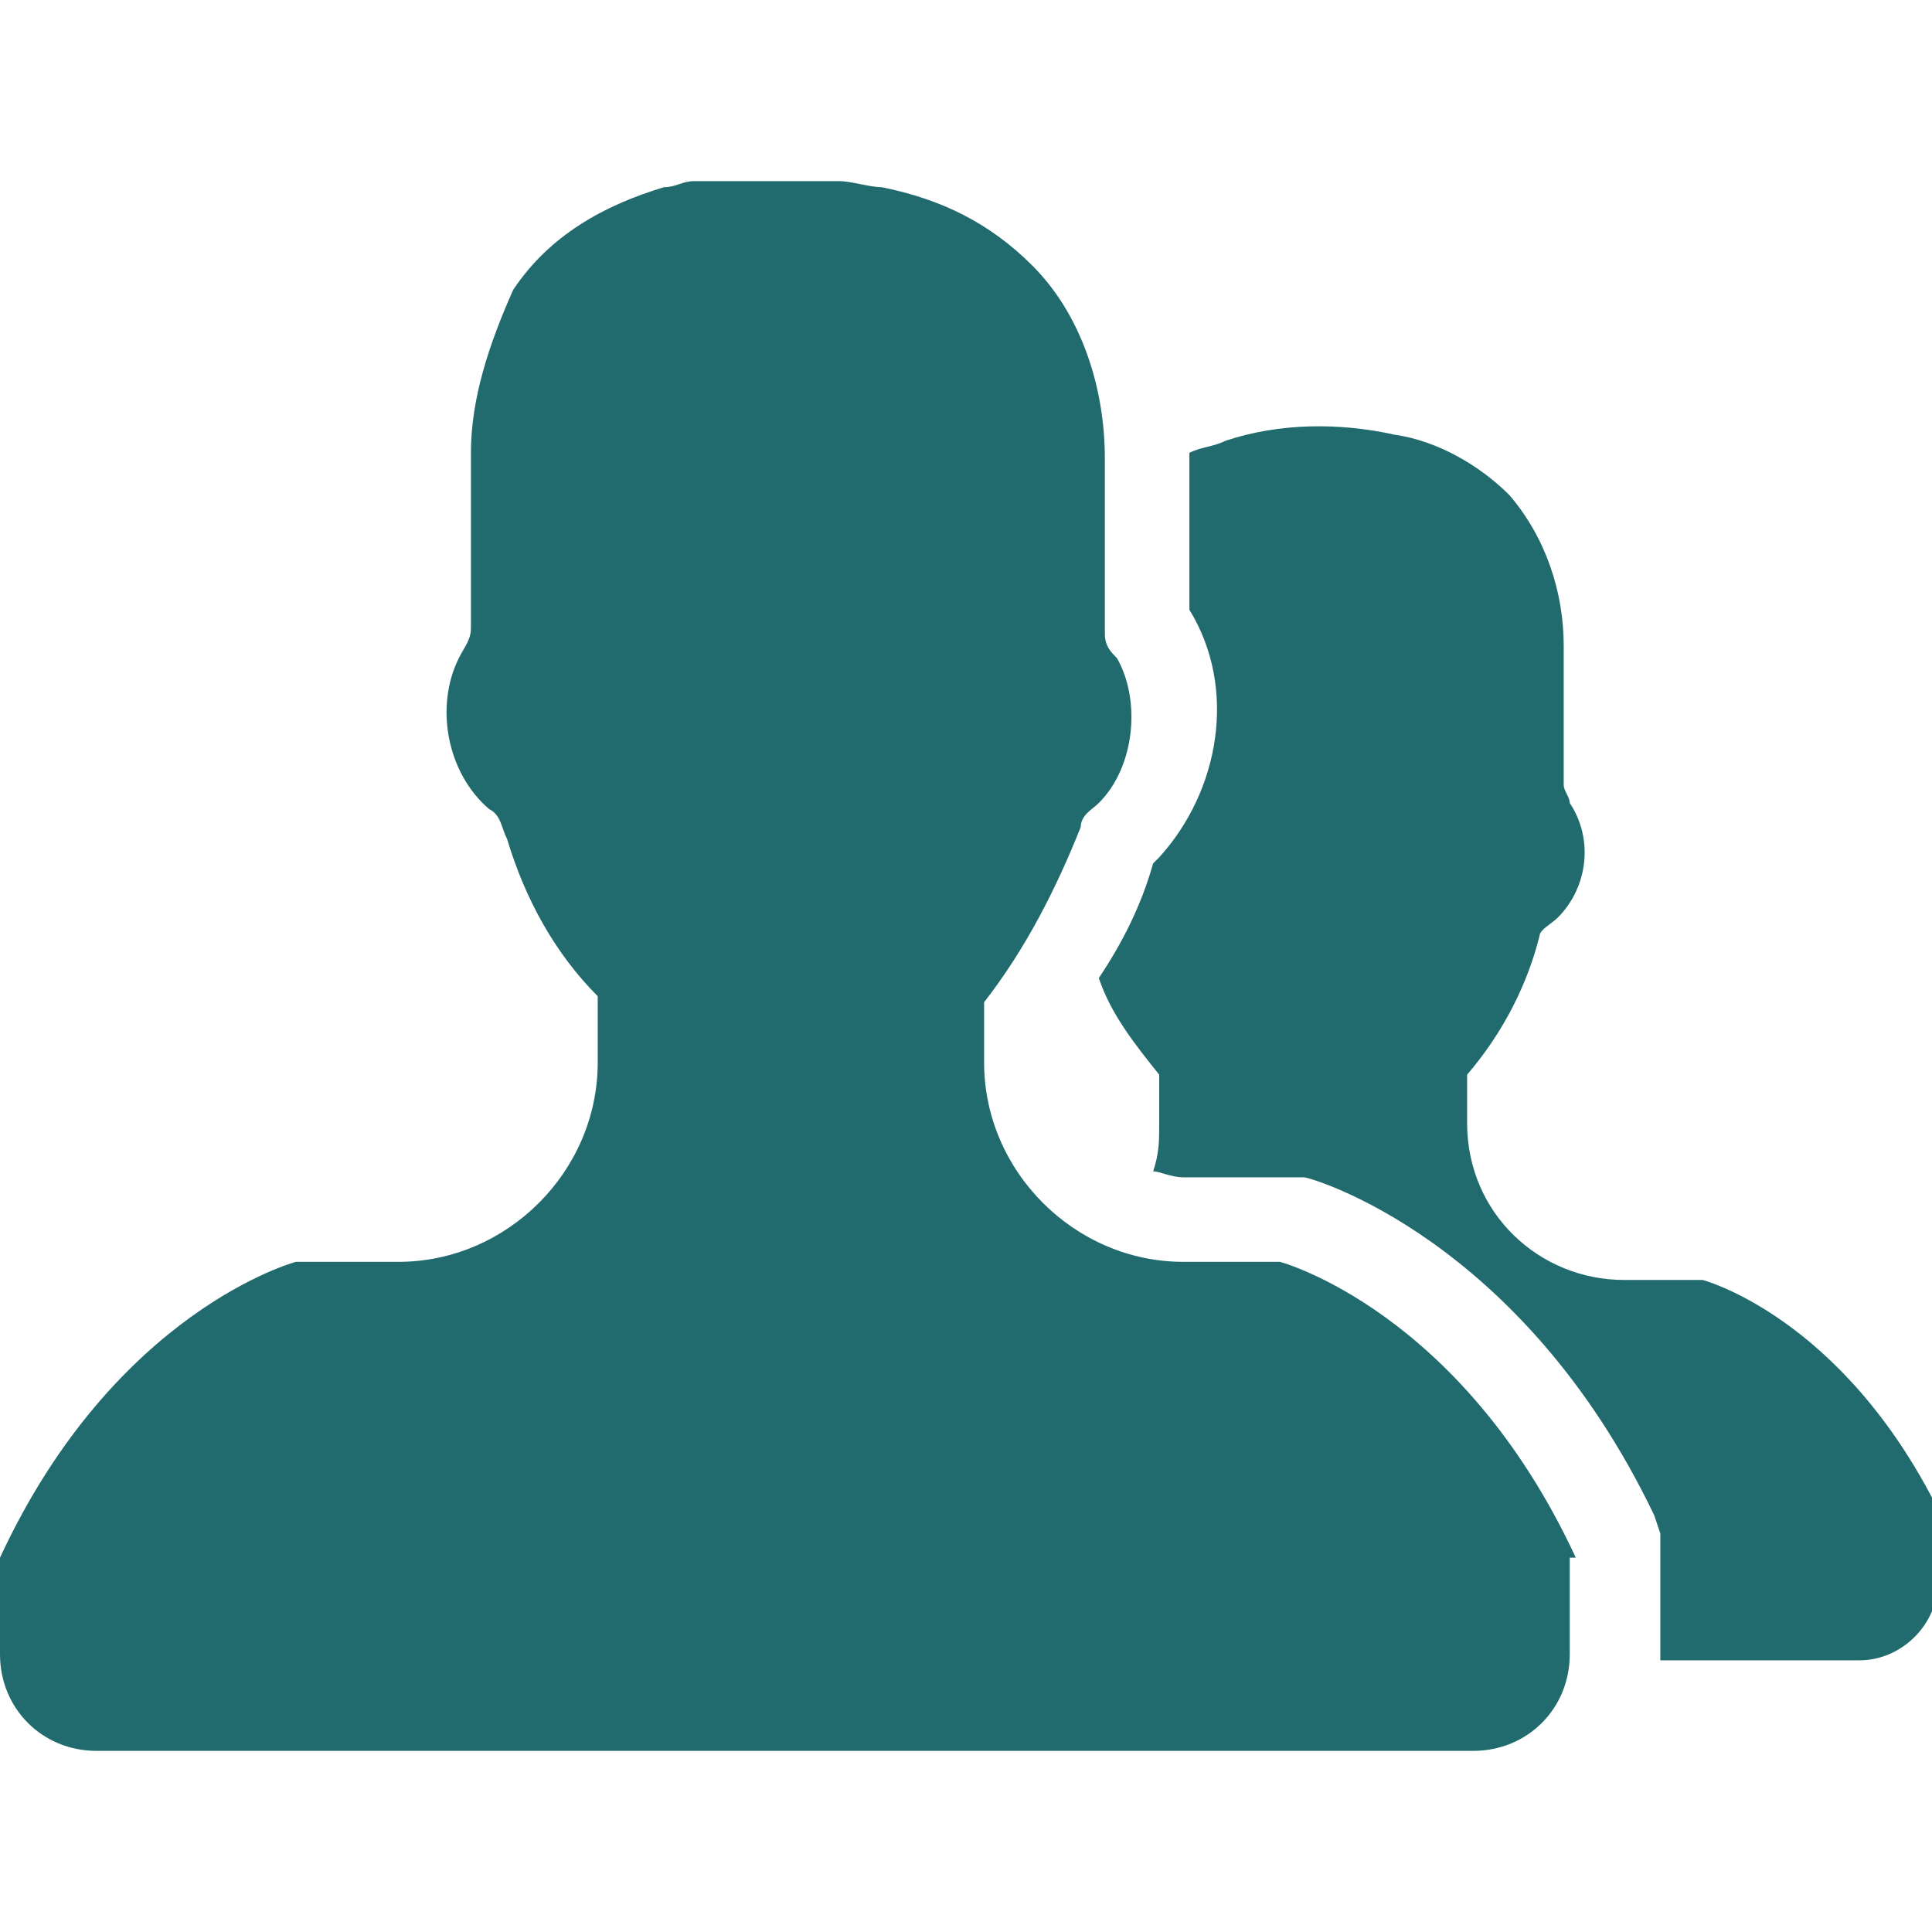
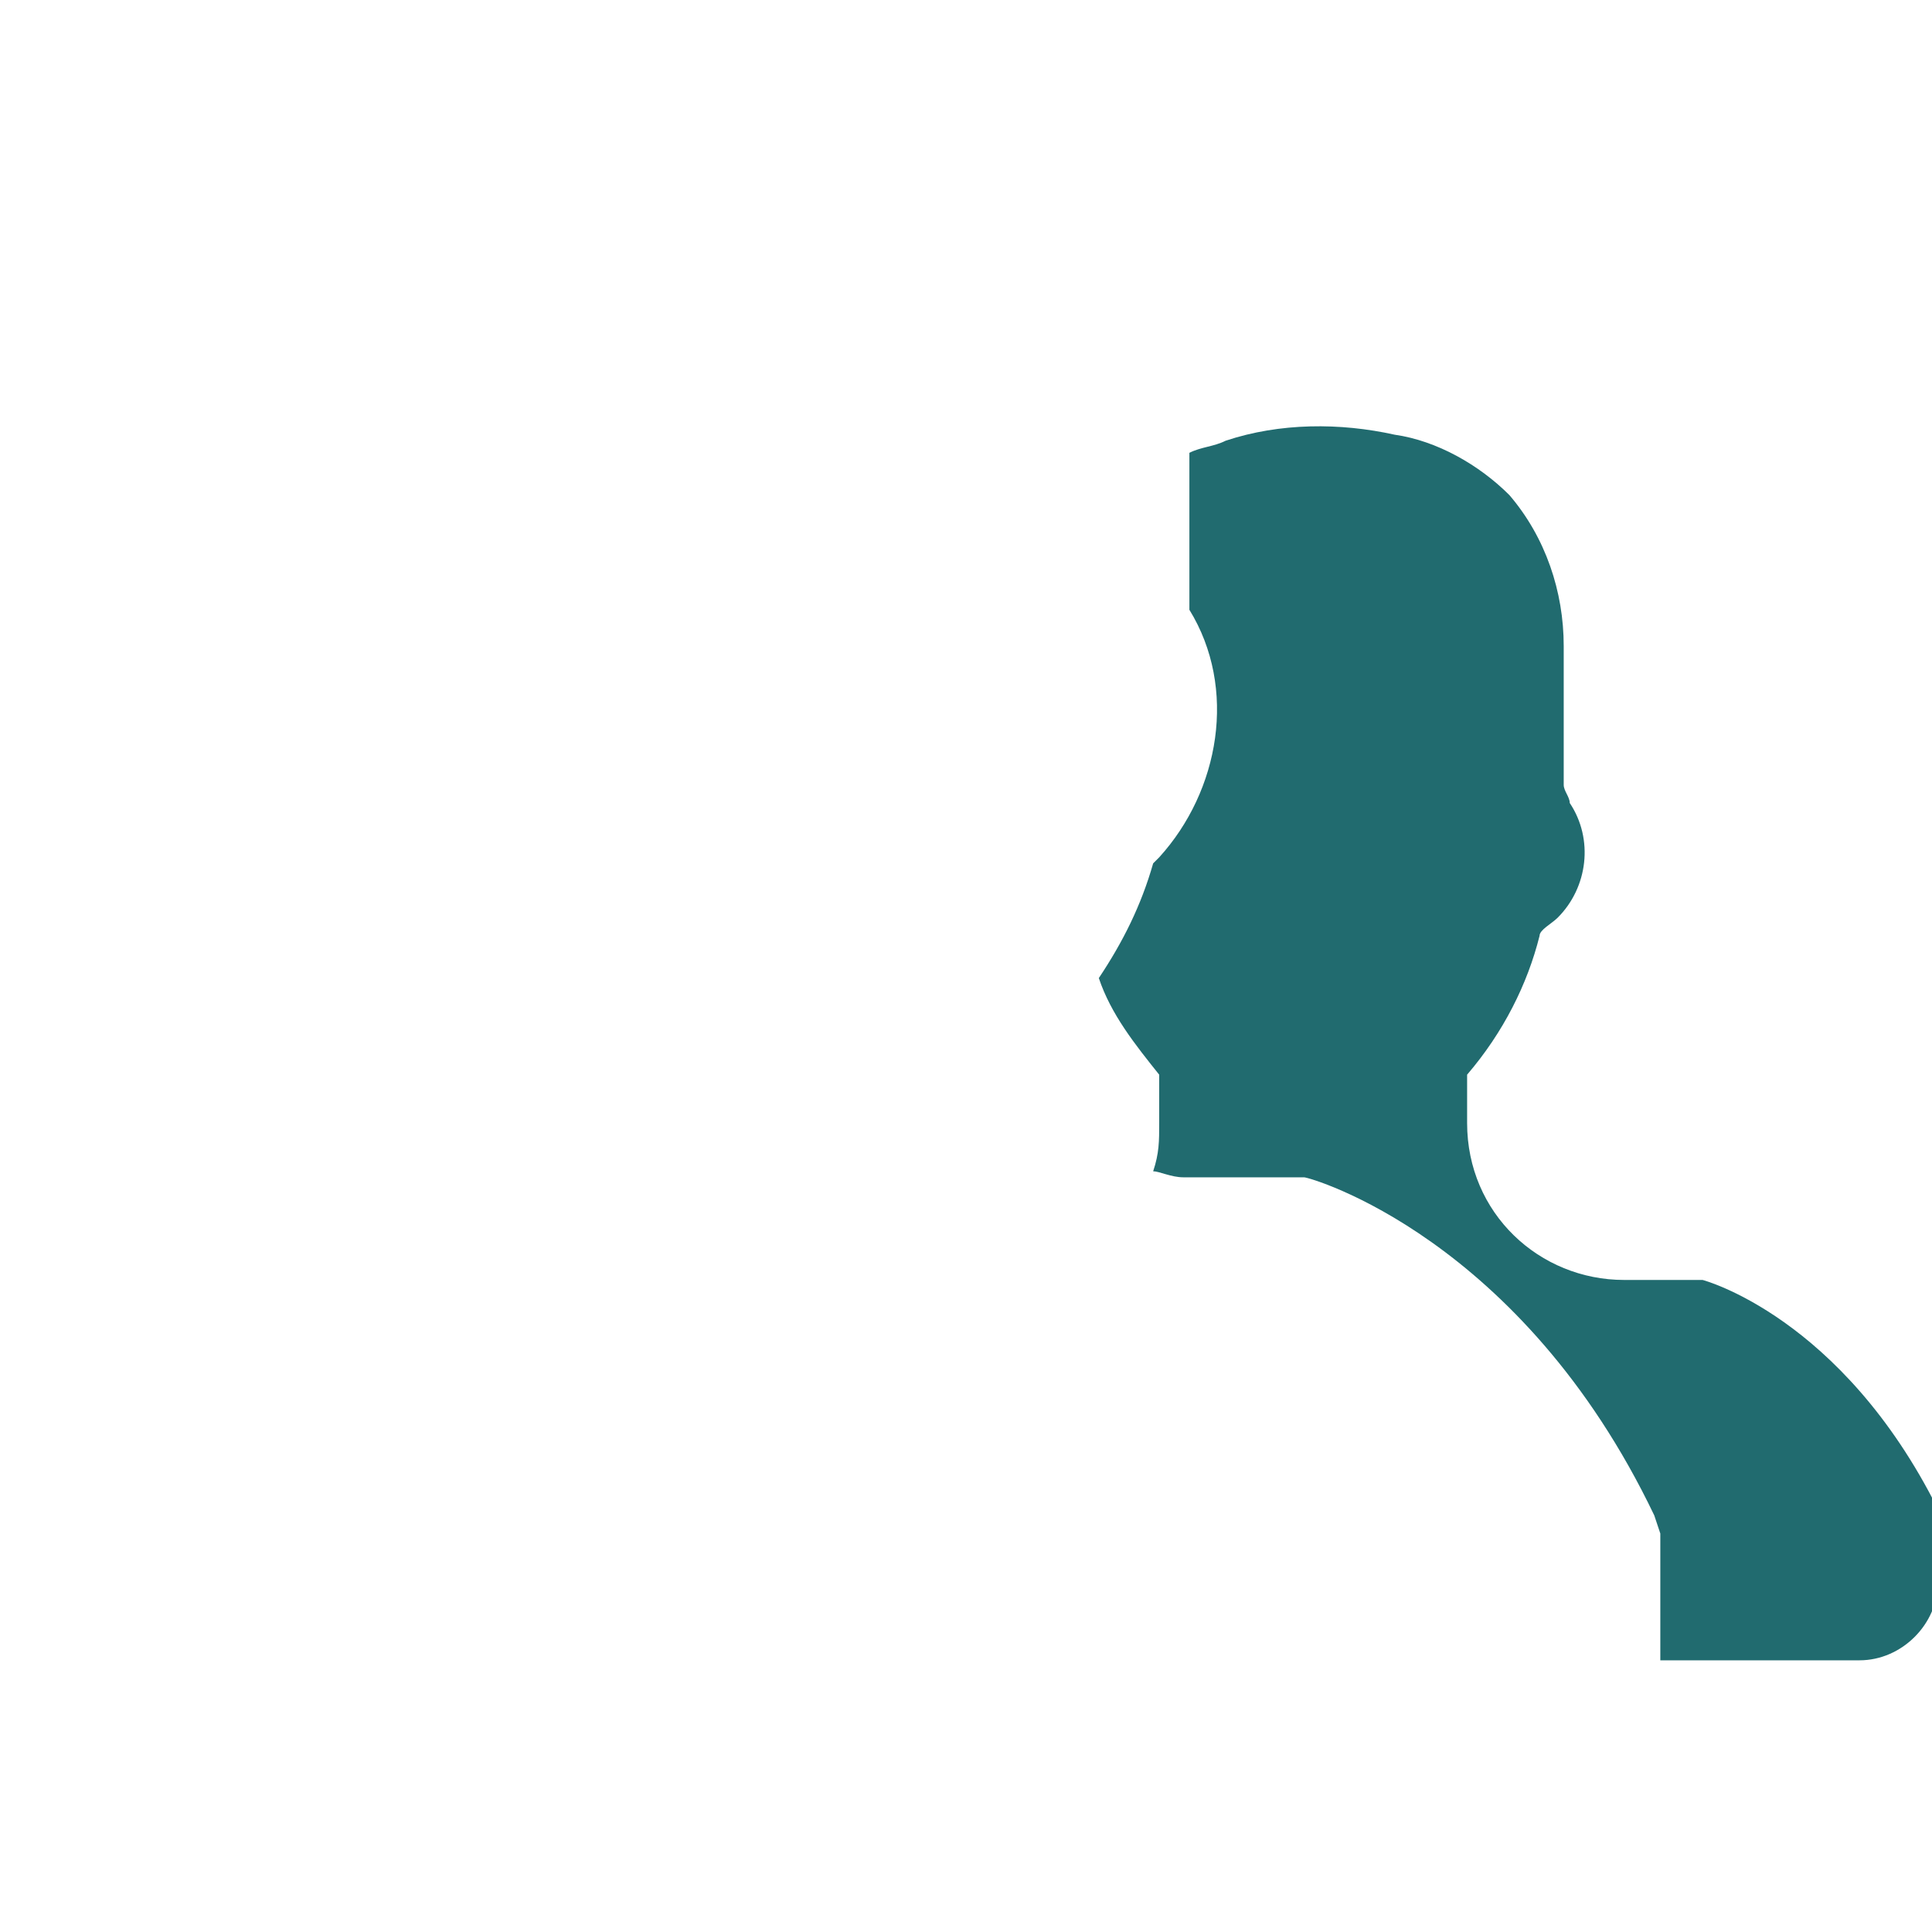
<svg xmlns="http://www.w3.org/2000/svg" version="1.1" id="Ebene_1" x="0px" y="0px" width="32px" height="32px" viewBox="0 0 32 32" style="enable-background:new 0 0 32 32;" xml:space="preserve">
  <style type="text/css">

	.st0{fill:#216B6F;}

</style>
  <g>
    <path class="st0" d="M28.2,21.2h-1.3c-1.4,0-2.6-1.1-2.6-2.6v-0.8c0.6-0.7,1-1.5,1.2-2.3c0-0.1,0.2-0.2,0.3-0.3   c0.5-0.5,0.6-1.3,0.2-1.9c0-0.1-0.1-0.2-0.1-0.3c0-0.8,0-1.5,0-2.3c0-0.9-0.3-1.8-0.9-2.5c-0.5-0.5-1.2-0.9-1.9-1   c-0.9-0.2-1.9-0.2-2.8,0.1c-0.2,0.1-0.4,0.1-0.6,0.2c0,0,0,0,0,0.1v0v0c0,0.7,0,1.3,0,2v0.5c0.8,1.3,0.5,3-0.5,4.1c0,0,0,0-0.1,0.1   c-0.2,0.7-0.5,1.3-0.9,1.9c0.2,0.6,0.6,1.1,1,1.6v0.8c0,0.3,0,0.5-0.1,0.8c0.1,0,0.3,0.1,0.5,0.1h1.6h0.2l0.2,0   c0.1,0,3.6,1,5.8,5.6l0.1,0.3v0.3v1.6c0,0.1,0,0.1,0,0.2h3.3c0.7,0,1.3-0.6,1.3-1.3V25C30.5,21.8,28.2,21.2,28.2,21.2z" />
-     <path class="st0" d="M26.1,25.8c-1.9-4.1-4.9-4.9-4.9-4.9h-1.6c-1.8,0-3.3-1.5-3.3-3.3v-1c0.7-0.9,1.2-1.9,1.6-2.9   c0-0.2,0.2-0.3,0.3-0.4c0.6-0.6,0.7-1.7,0.3-2.4c-0.1-0.1-0.2-0.2-0.2-0.4c0-1,0-1.9,0-2.9c0-1.2-0.4-2.4-1.2-3.2   c-0.7-0.7-1.5-1.1-2.5-1.3c-0.2,0-0.5-0.1-0.7-0.1c0,0-0.1,0-0.1,0c-0.2,0-0.5,0-0.7,0C13,3,13,3,13,3c-0.1,0-0.2,0-0.3,0   c-0.1,0-0.1,0-0.2,0c-0.1,0-0.2,0-0.3,0c-0.1,0-0.1,0-0.2,0c-0.1,0-0.2,0-0.3,0c-0.1,0-0.1,0-0.2,0c-0.2,0-0.3,0.1-0.5,0.1   c-1,0.3-1.9,0.8-2.5,1.7C8.1,5.7,7.8,6.6,7.8,7.5c0,1,0,1.9,0,2.9c0,0.2-0.1,0.3-0.2,0.5c-0.4,0.8-0.2,1.9,0.5,2.5   c0.2,0.1,0.2,0.3,0.3,0.5c0.3,1,0.8,1.9,1.5,2.6v1.1c0,1.8-1.5,3.3-3.3,3.3H4.9c0,0-3,0.8-4.9,4.9v1.6C0,28.3,0.7,29,1.6,29h22.8   c0.9,0,1.6-0.7,1.6-1.6V25.8z" />
  </g>
</svg>